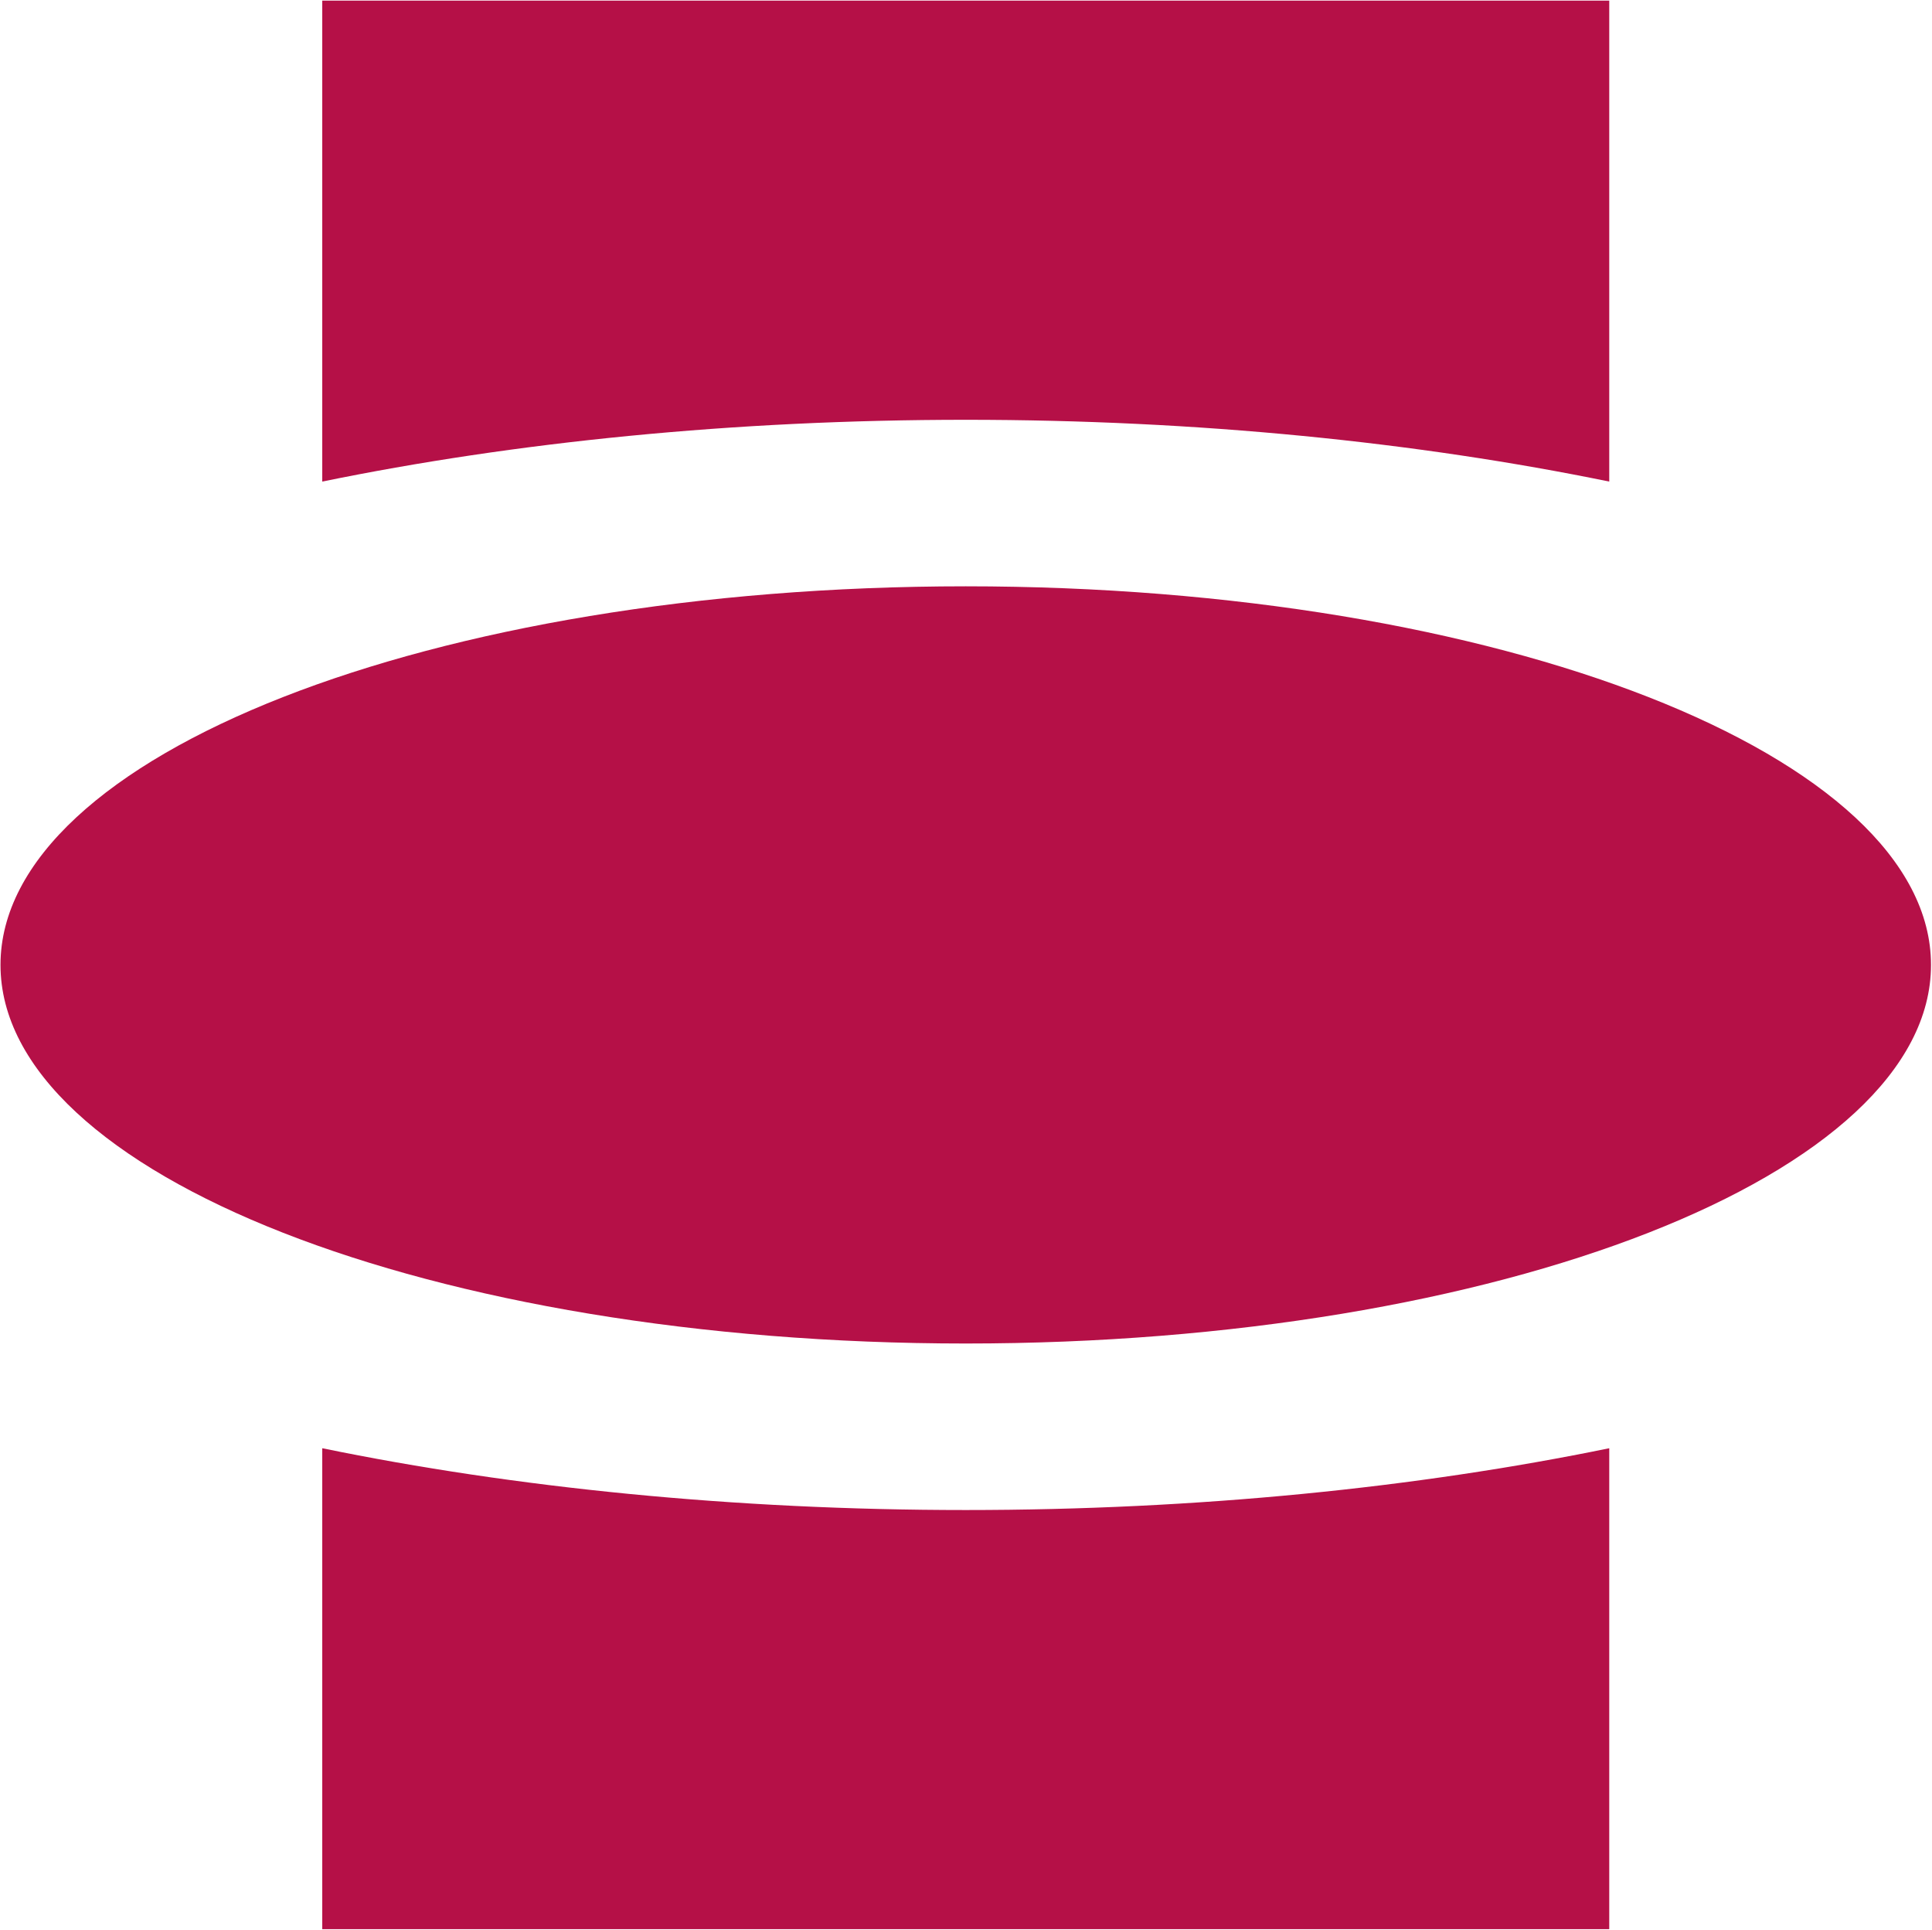
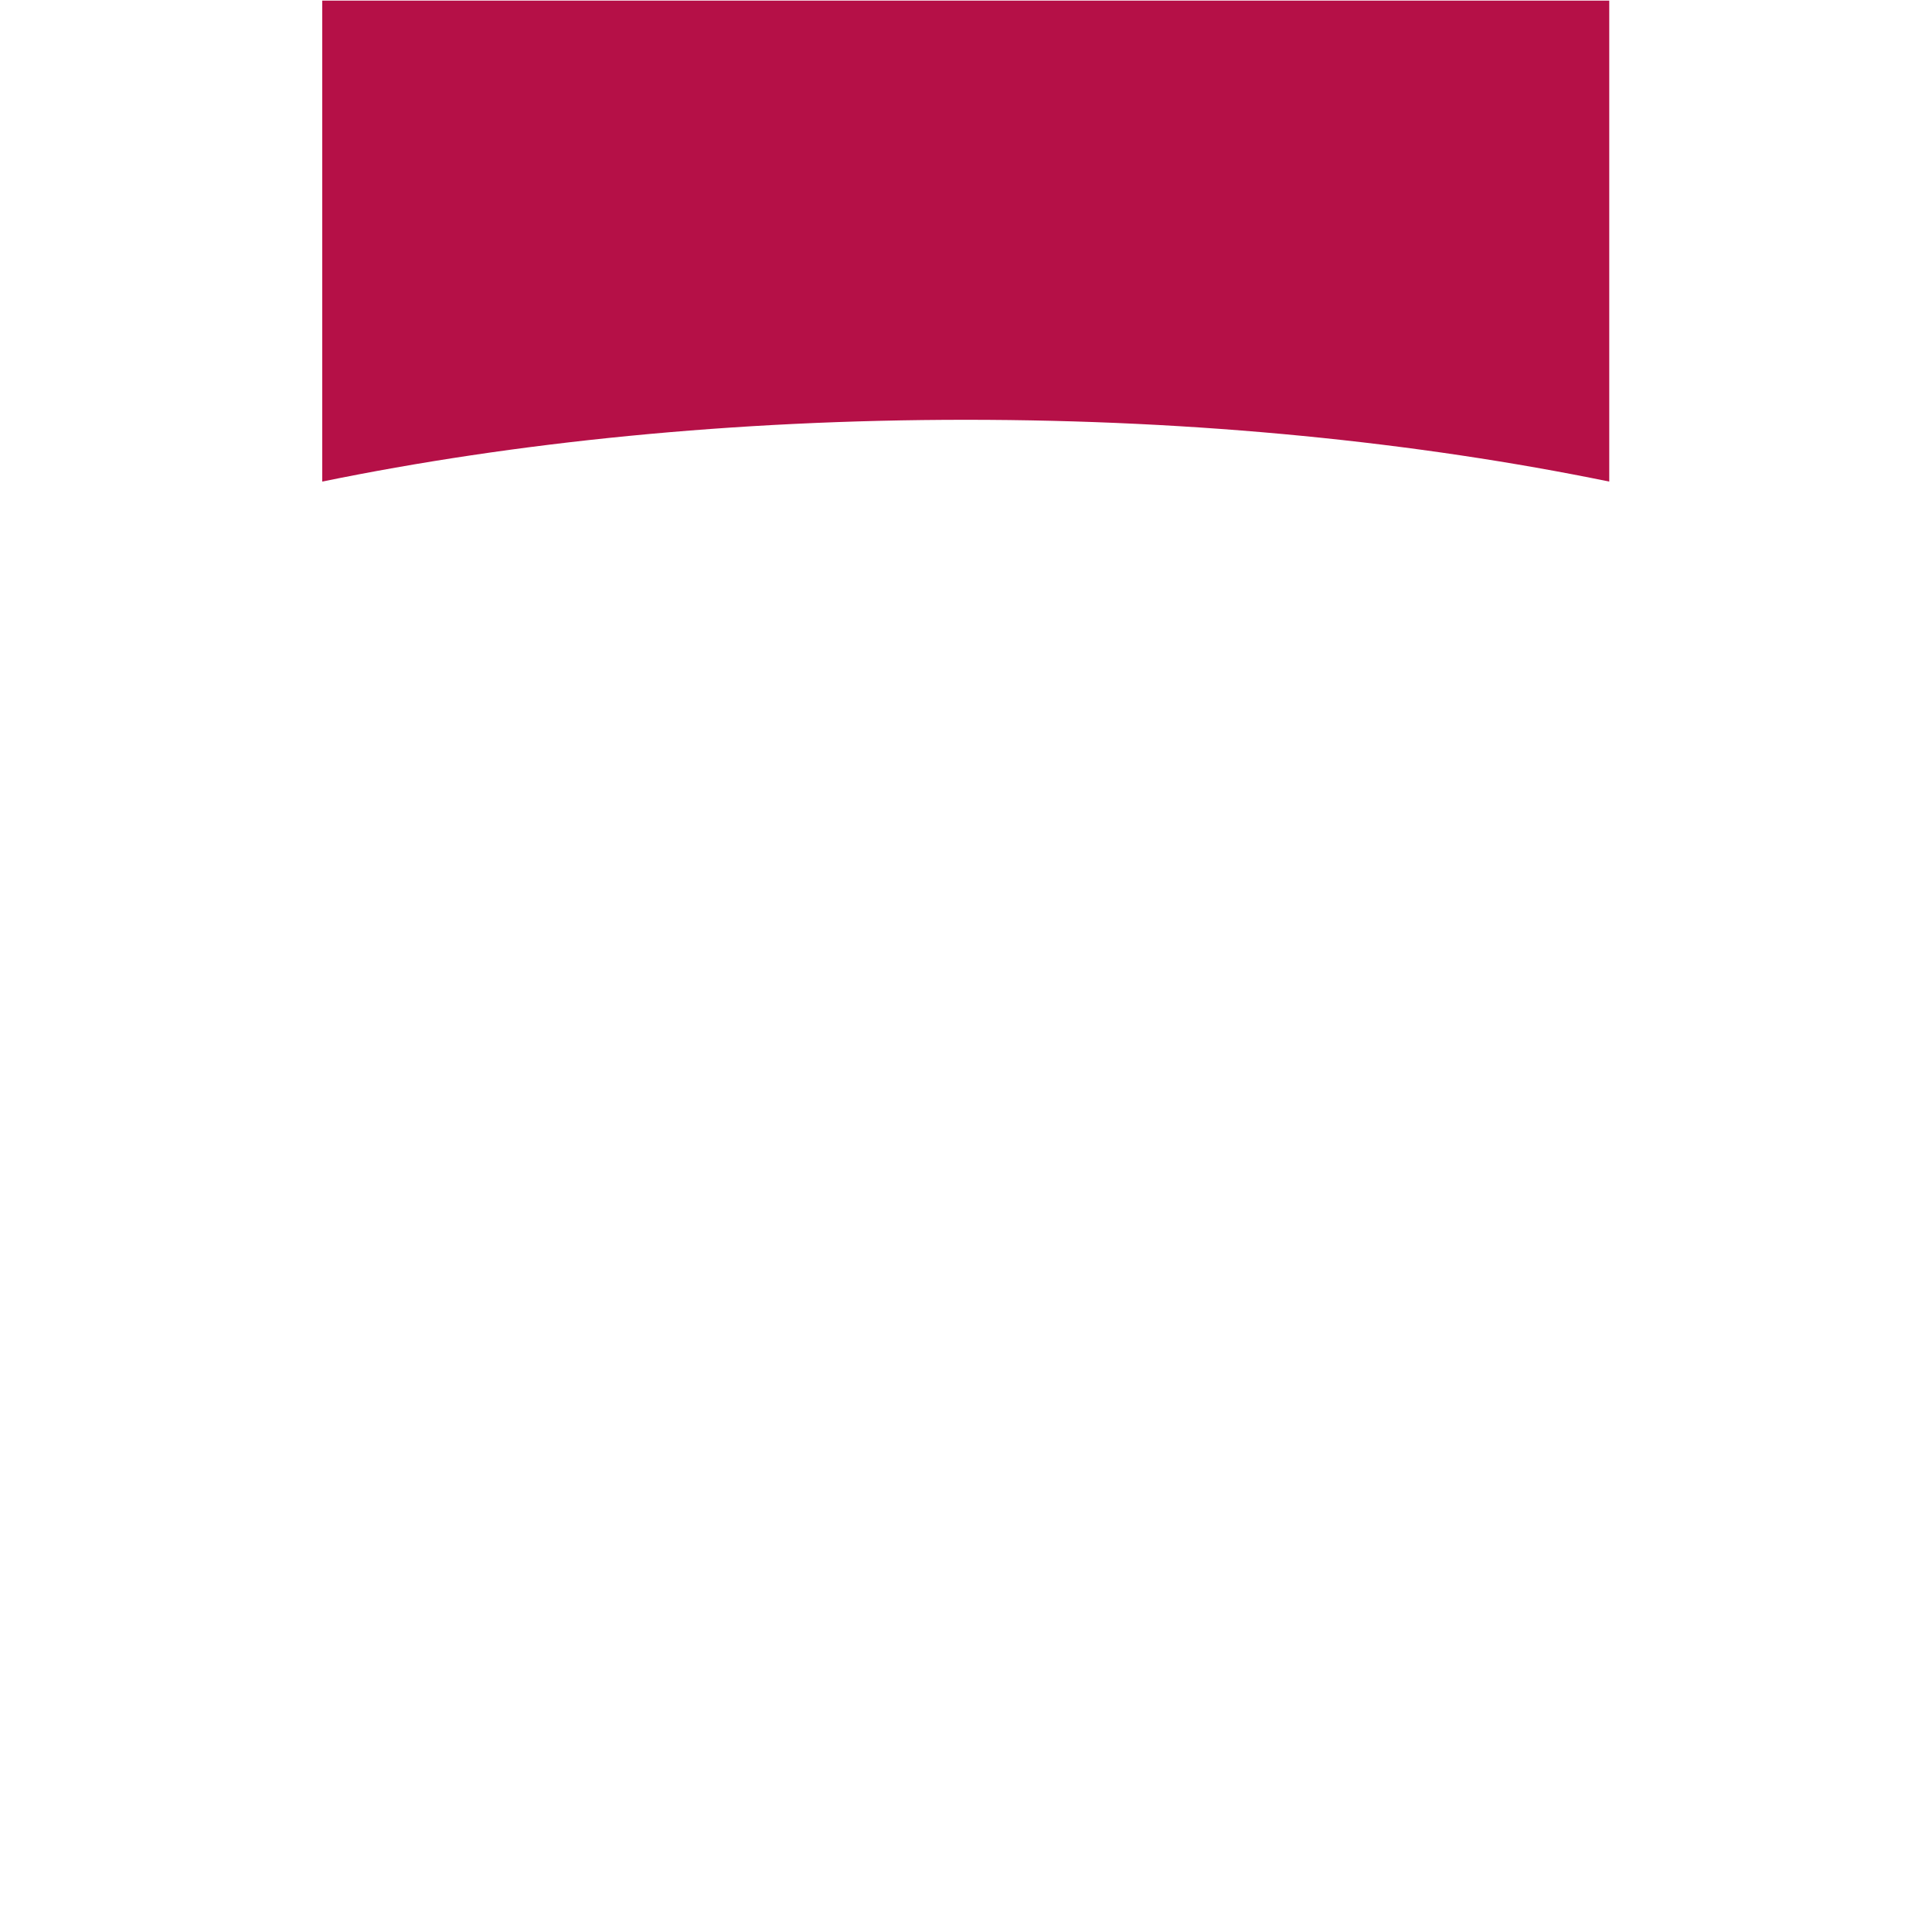
<svg xmlns="http://www.w3.org/2000/svg" version="1.2" viewBox="0 0 1548 1546" width="1548" height="1546">
  <style>.a{fill:#b51047}</style>
-   <path class="a" d="m773.8 1076.3c-427.7 0-773.4-135.6-773.4-303.3 0-167.7 345.7-303.3 773.4-303.3 427.7 0 773.4 135.6 773.4 303.3 0 167.7-345.7 303.3-773.4 303.3z" />
-   <path class="a" d="m1289.4 1160.2v385.3h-1031.2v-385.3c154.2 31.6 329.6 49.5 515.6 49.5 186 0 361.4-17.9 515.6-49.5z" />
  <path class="a" d="m258.2 0.5h1031.2v385.3c-154.2-31.6-329.6-49.5-515.6-49.5-186 0-361.4 17.9-515.6 49.5z" />
</svg>